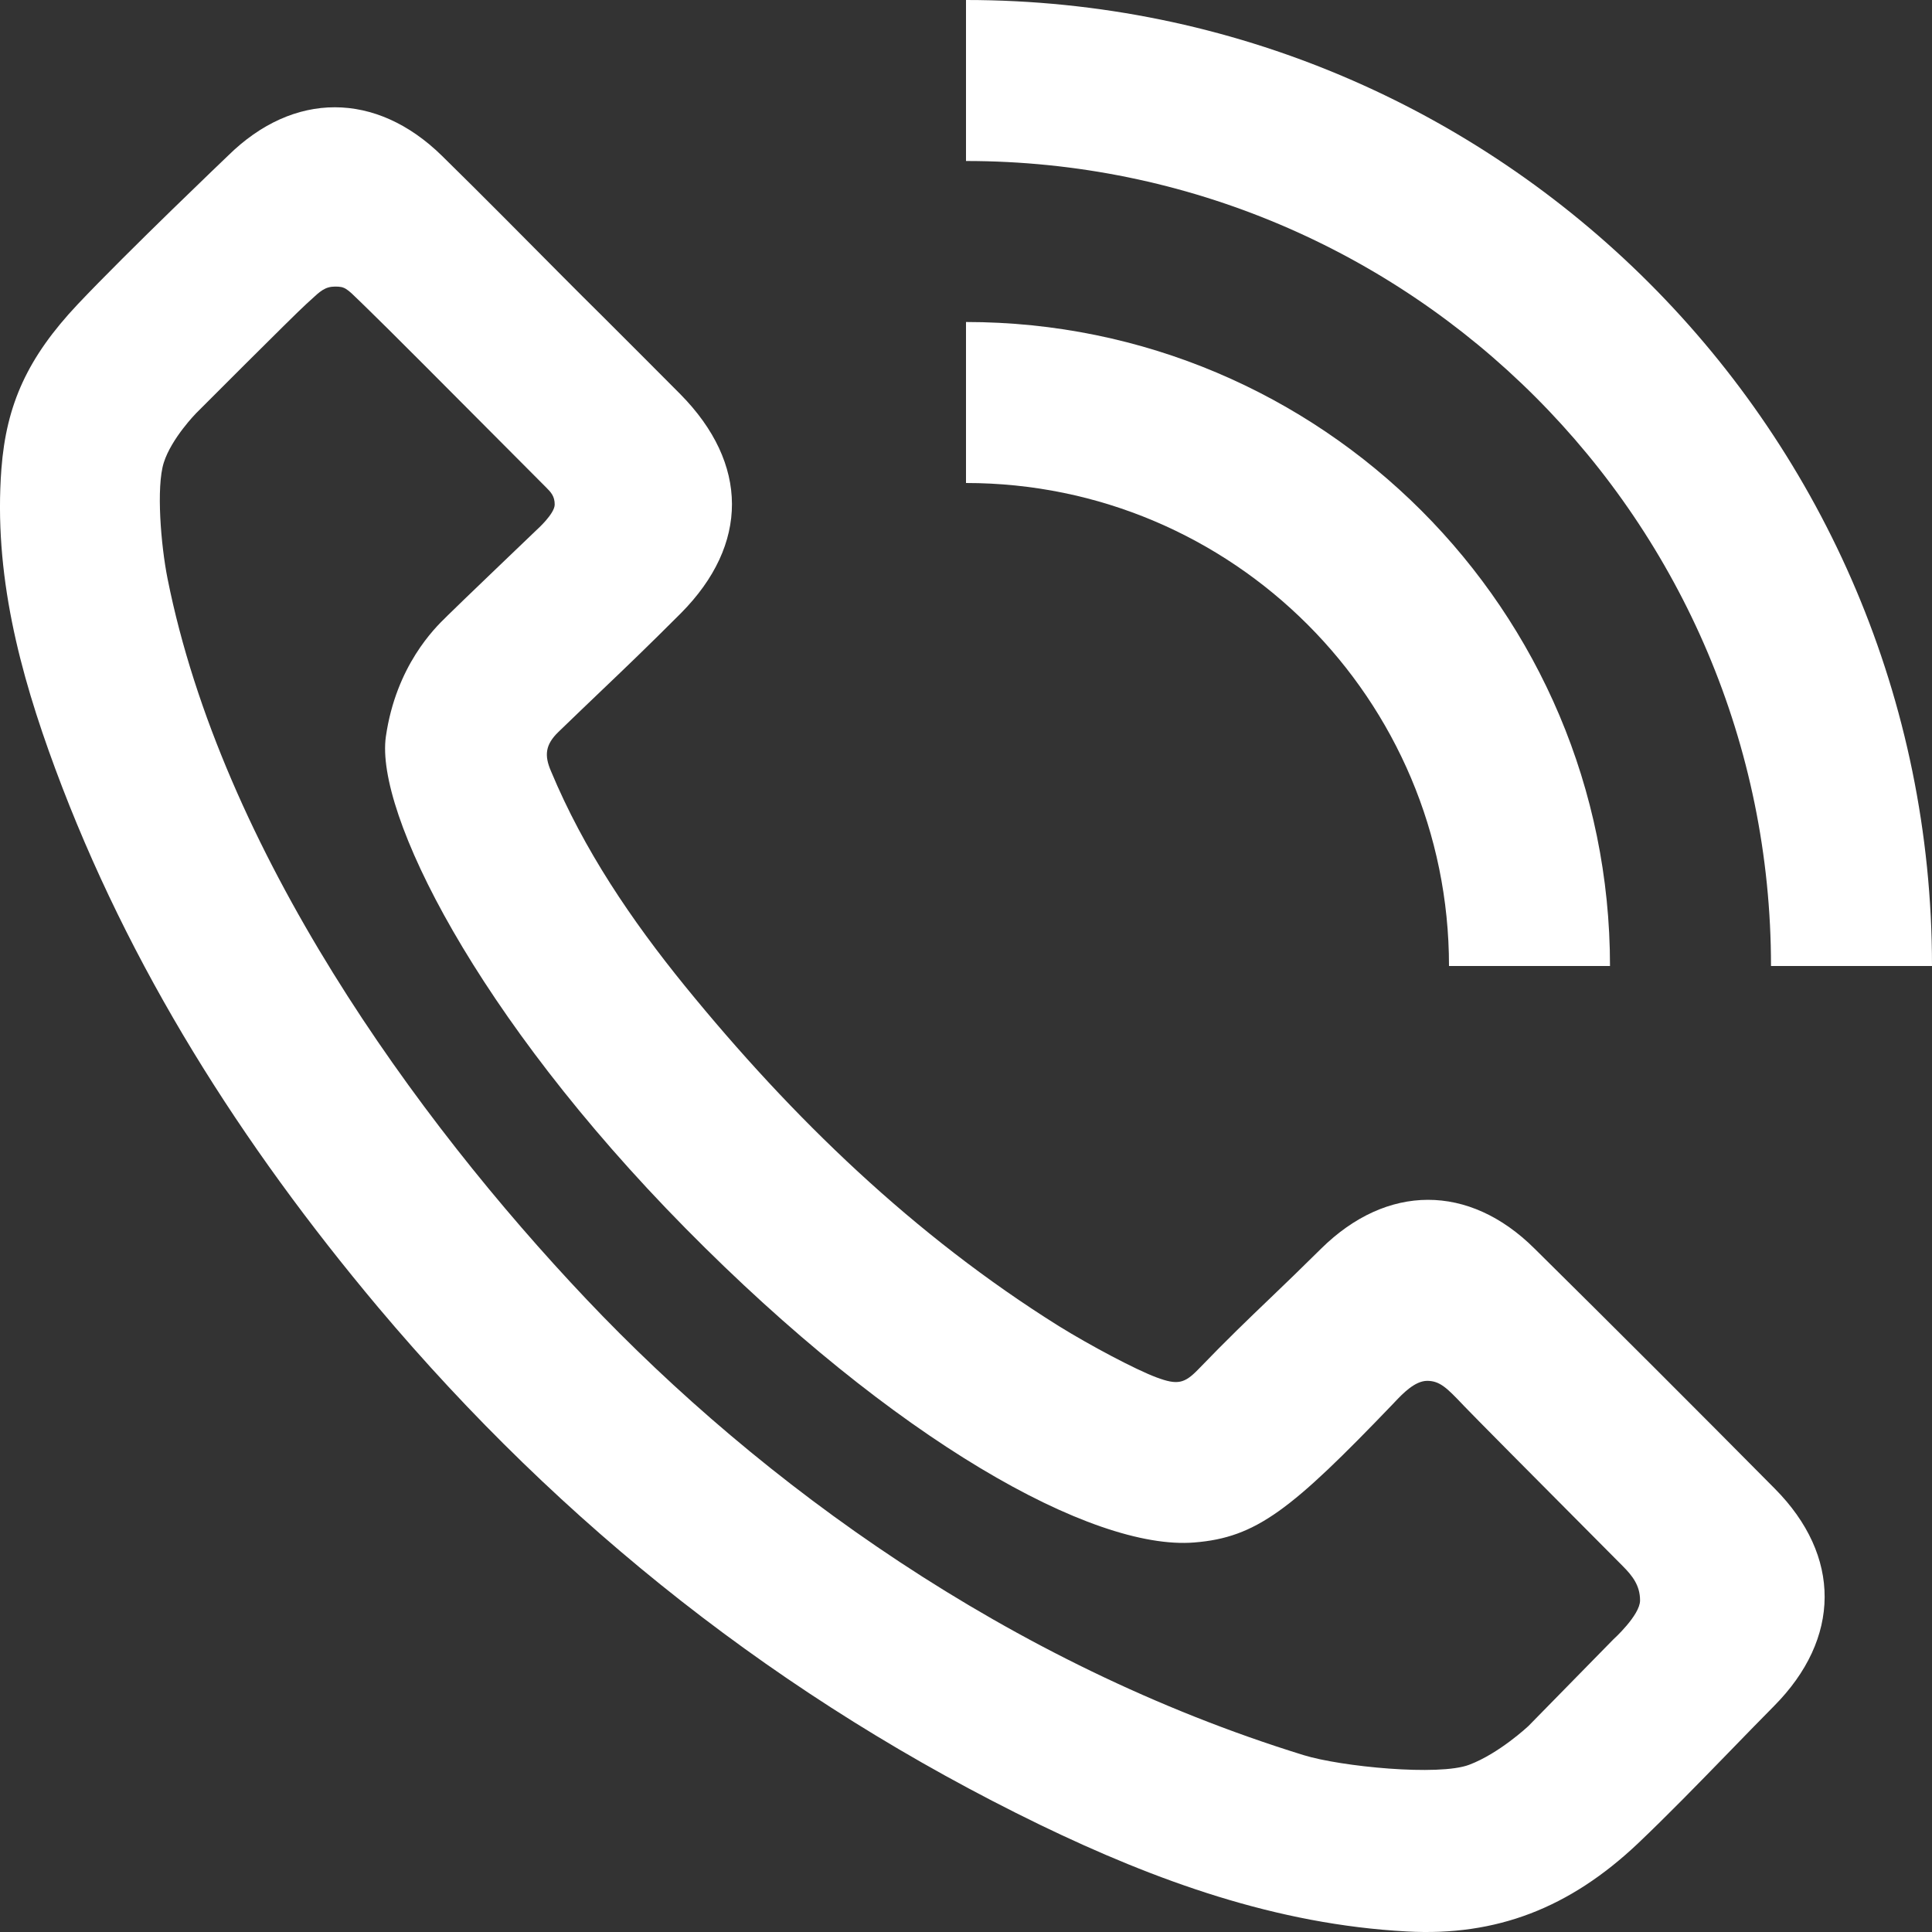
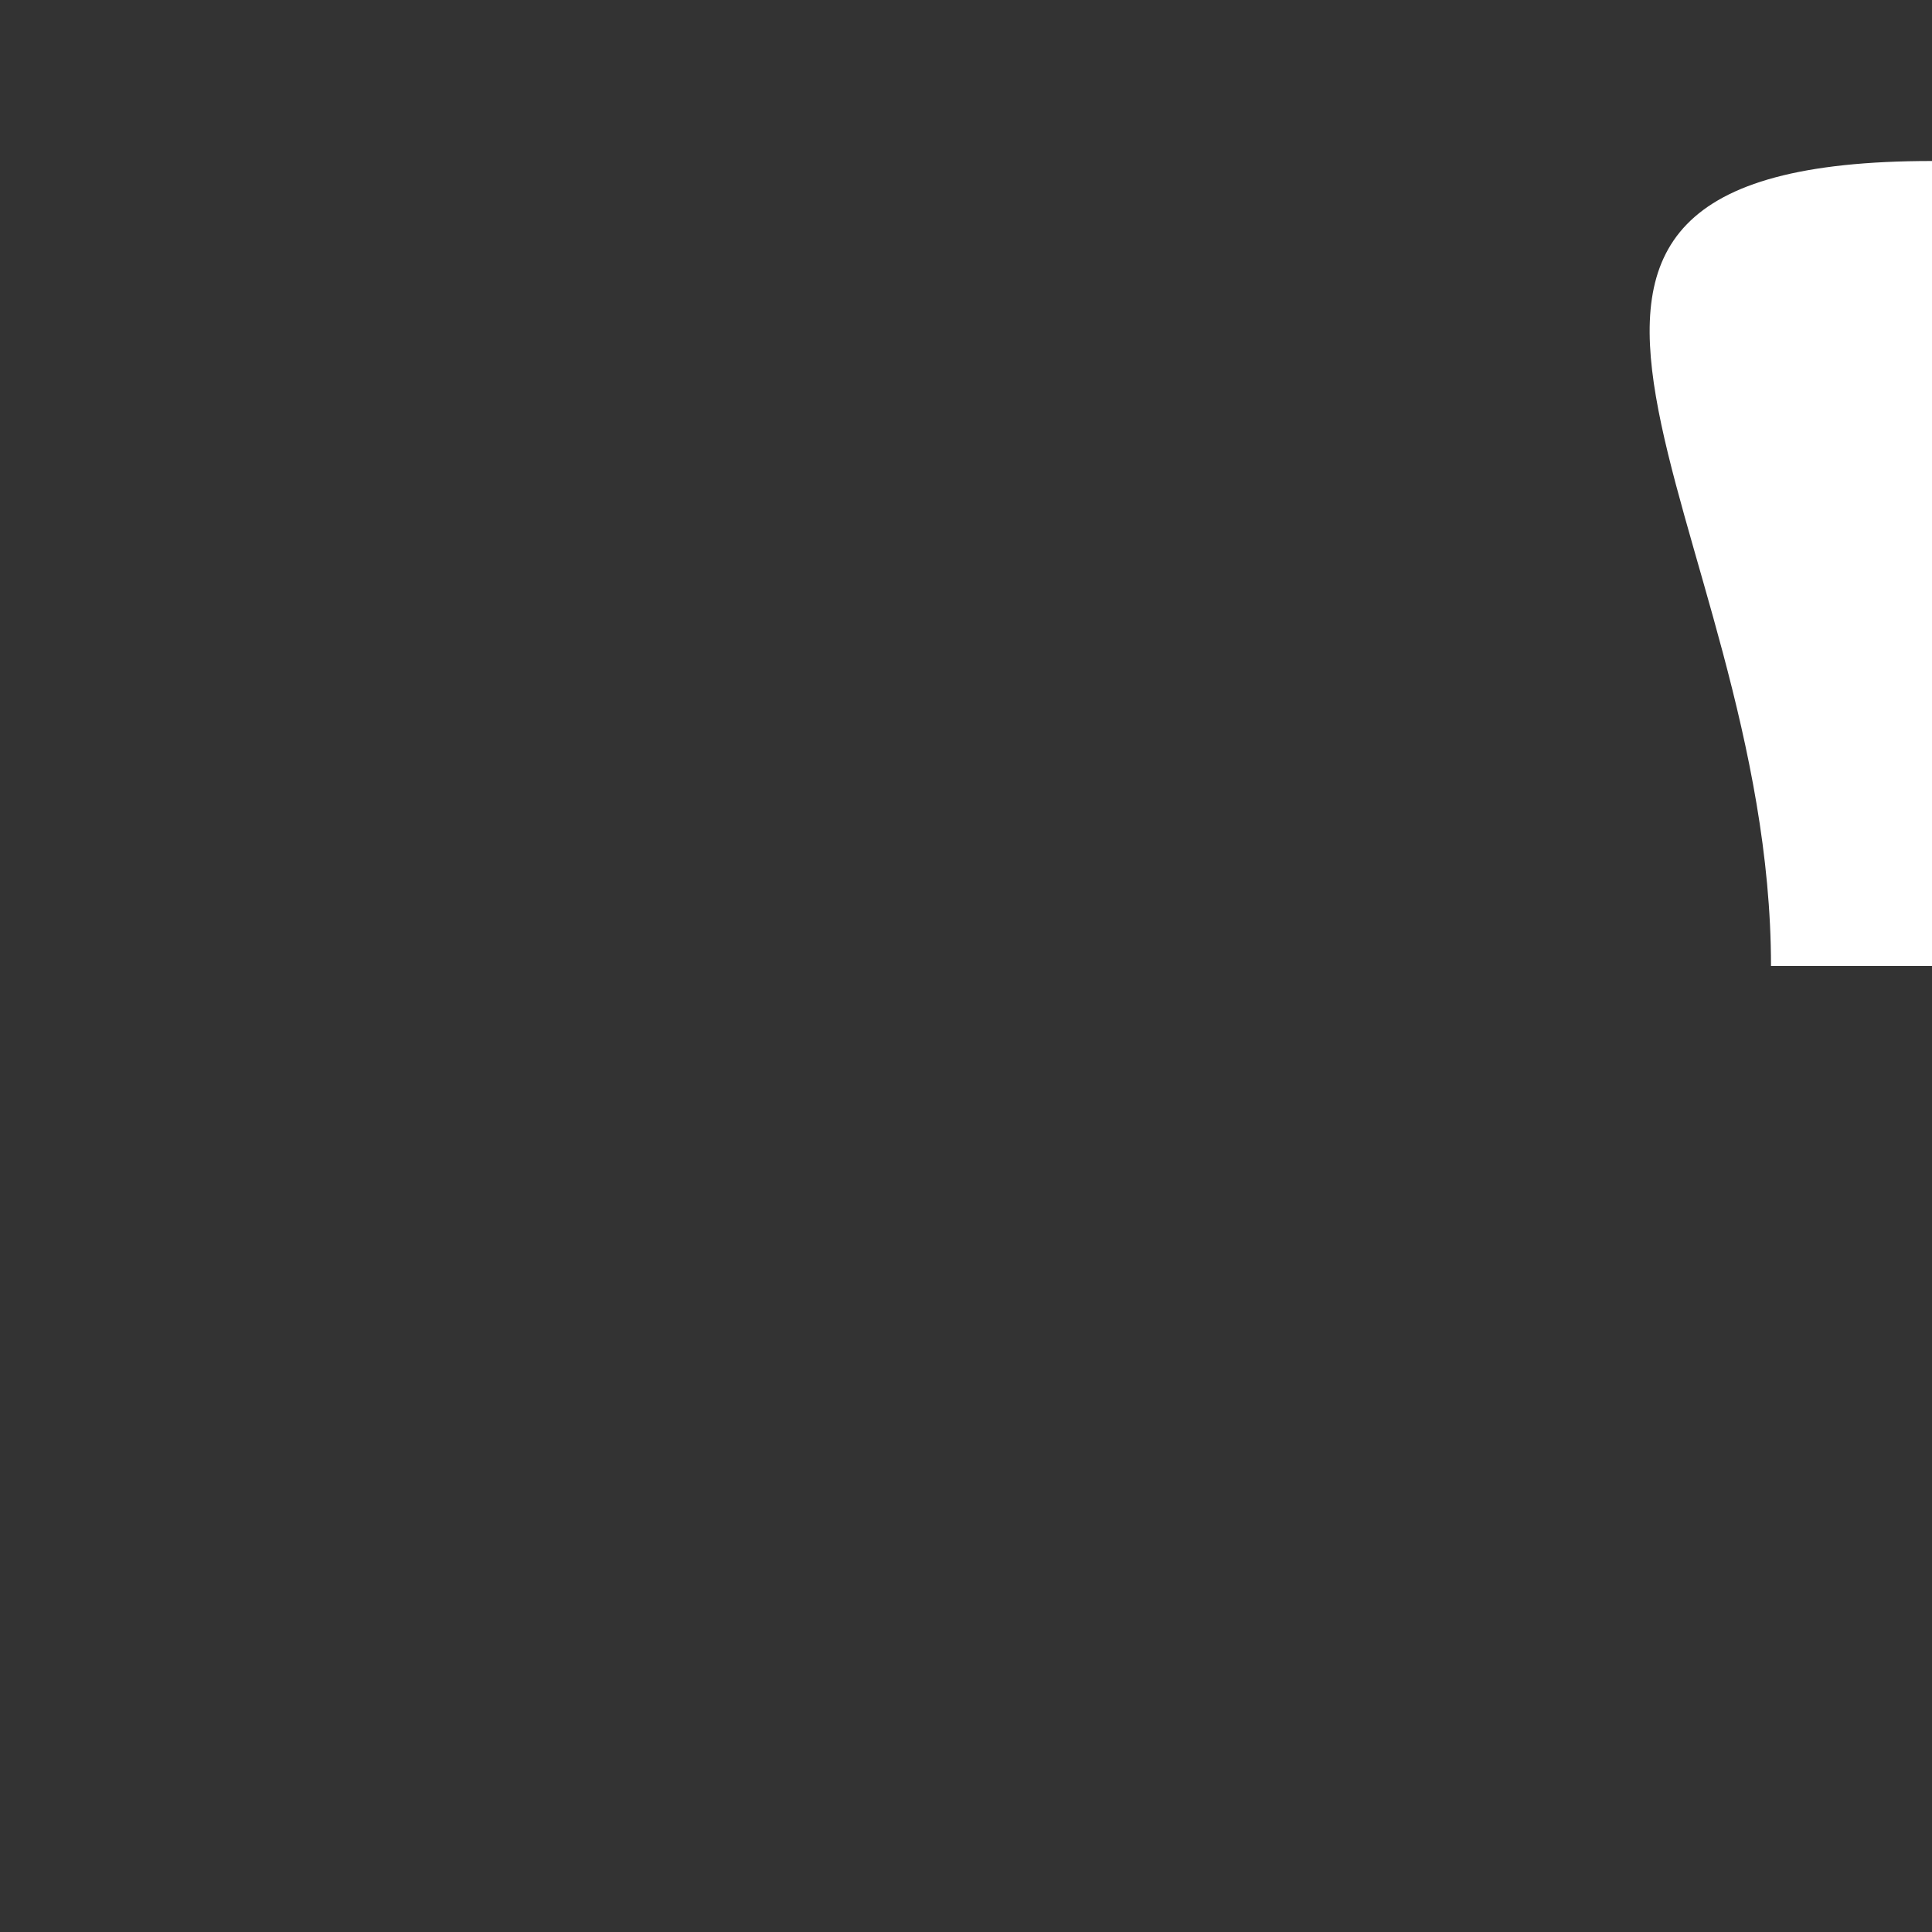
<svg xmlns="http://www.w3.org/2000/svg" width="18" height="18" viewBox="0 0 18 18" fill="none">
  <rect x="0" y="0" width="18" height="18" fill="#333333" stroke="none" />
-   <path d="M18 9C18 4.029 13.971 0 9 0V1.5C13.142 1.5 16.5 4.858 16.5 9H18Z" fill="white" />
-   <path fill-rule="evenodd" clip-rule="evenodd" d="M0.013 4.369C-0.06 5.343 0.181 6.261 0.514 7.16C1.202 9.018 2.25 10.662 3.52 12.176C5.237 14.217 7.287 15.835 9.689 17.001C10.771 17.524 11.892 17.93 13.108 17.995C13.942 18.041 14.624 17.776 15.258 17.177C15.534 16.915 15.817 16.624 16.101 16.332C16.243 16.185 16.386 16.039 16.527 15.896C17.154 15.265 17.158 14.496 16.535 13.869C15.793 13.12 15.047 12.374 14.297 11.633C13.686 11.025 12.921 11.029 12.309 11.633C12.123 11.817 11.976 11.959 11.837 12.092C11.626 12.294 11.435 12.477 11.162 12.76C11.035 12.89 10.971 12.906 10.775 12.833C10.579 12.76 10.156 12.535 9.865 12.355C8.515 11.51 7.383 10.417 6.381 9.186C5.884 8.574 5.44 7.92 5.134 7.186C5.069 7.037 5.081 6.937 5.203 6.819C5.359 6.668 5.486 6.547 5.604 6.434C5.84 6.209 6.037 6.02 6.343 5.714C6.981 5.072 6.977 4.319 6.339 3.673C6.096 3.428 5.852 3.185 5.609 2.942L5.607 2.94C5.486 2.82 5.365 2.7 5.245 2.579C4.87 2.201 4.495 1.822 4.117 1.451C3.505 0.851 2.736 0.847 2.124 1.451C2.124 1.451 1.193 2.339 0.724 2.835C0.256 3.332 0.059 3.768 0.013 4.369ZM3.358 2.812C3.227 2.684 3.213 2.67 3.122 2.67C3.029 2.67 2.982 2.714 2.896 2.794C2.882 2.807 2.867 2.82 2.851 2.835C2.734 2.941 1.828 3.849 1.828 3.849C1.828 3.849 1.598 4.083 1.526 4.31C1.454 4.536 1.499 5.081 1.561 5.391C2.067 7.923 3.866 10.418 5.463 12.104C7.085 13.817 9.396 15.503 12.145 16.352C12.494 16.46 13.407 16.549 13.688 16.442C13.969 16.336 14.24 16.081 14.24 16.081L15.031 15.274C15.031 15.274 15.28 15.049 15.28 14.911C15.28 14.773 15.211 14.683 15.117 14.589C14.223 13.691 13.731 13.194 13.639 13.098L13.623 13.081C13.483 12.935 13.416 12.865 13.297 12.865C13.182 12.865 13.068 12.985 12.995 13.062L12.979 13.079C12.031 14.067 11.706 14.325 11.126 14.371C10.177 14.447 8.335 13.42 6.385 11.442C4.434 9.464 3.494 7.565 3.595 6.863C3.69 6.202 4.053 5.849 4.154 5.751L4.169 5.736C4.24 5.664 5.002 4.935 5.002 4.935C5.002 4.935 5.168 4.787 5.168 4.701C5.168 4.621 5.132 4.585 5.083 4.536L5.071 4.524C4.121 3.569 3.579 3.026 3.444 2.896C3.411 2.864 3.382 2.836 3.358 2.812Z" fill="white" />
-   <path d="M9 3C12.314 3 15 5.686 15 9H13.5C13.5 6.515 11.485 4.5 9 4.5V3Z" fill="white" />
+   <path d="M18 9V1.5C13.142 1.5 16.5 4.858 16.5 9H18Z" fill="white" />
</svg>